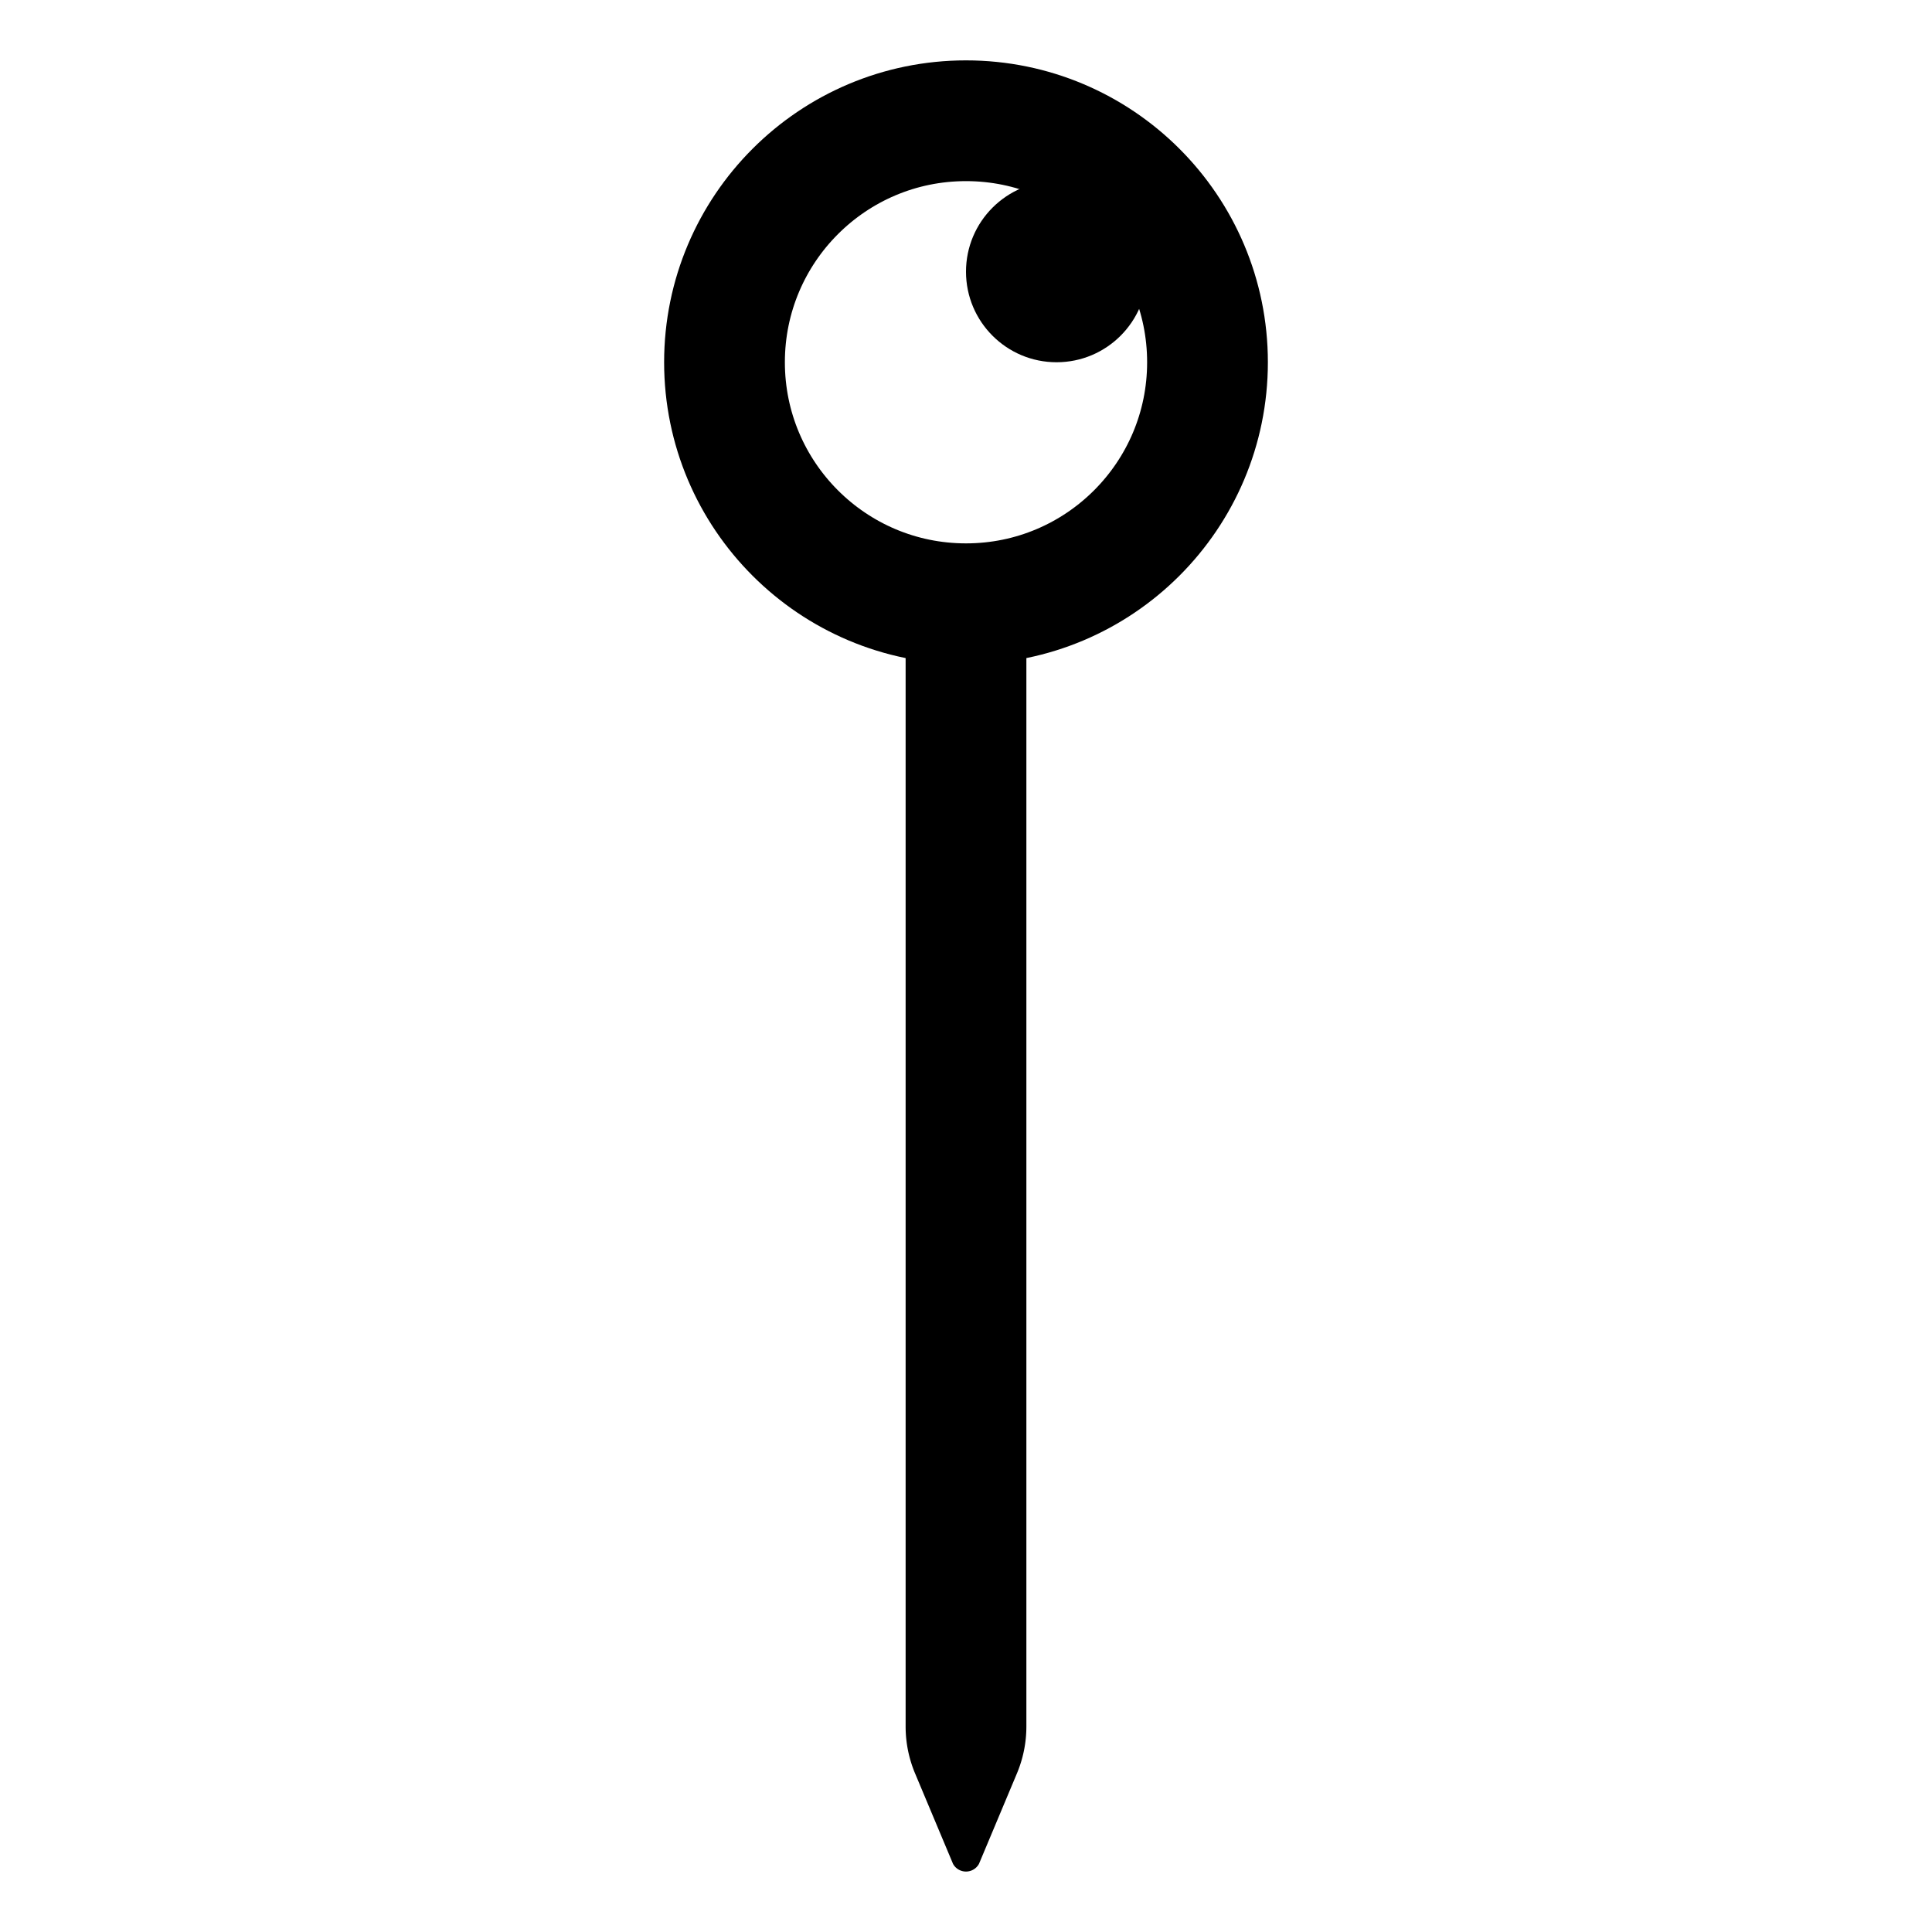
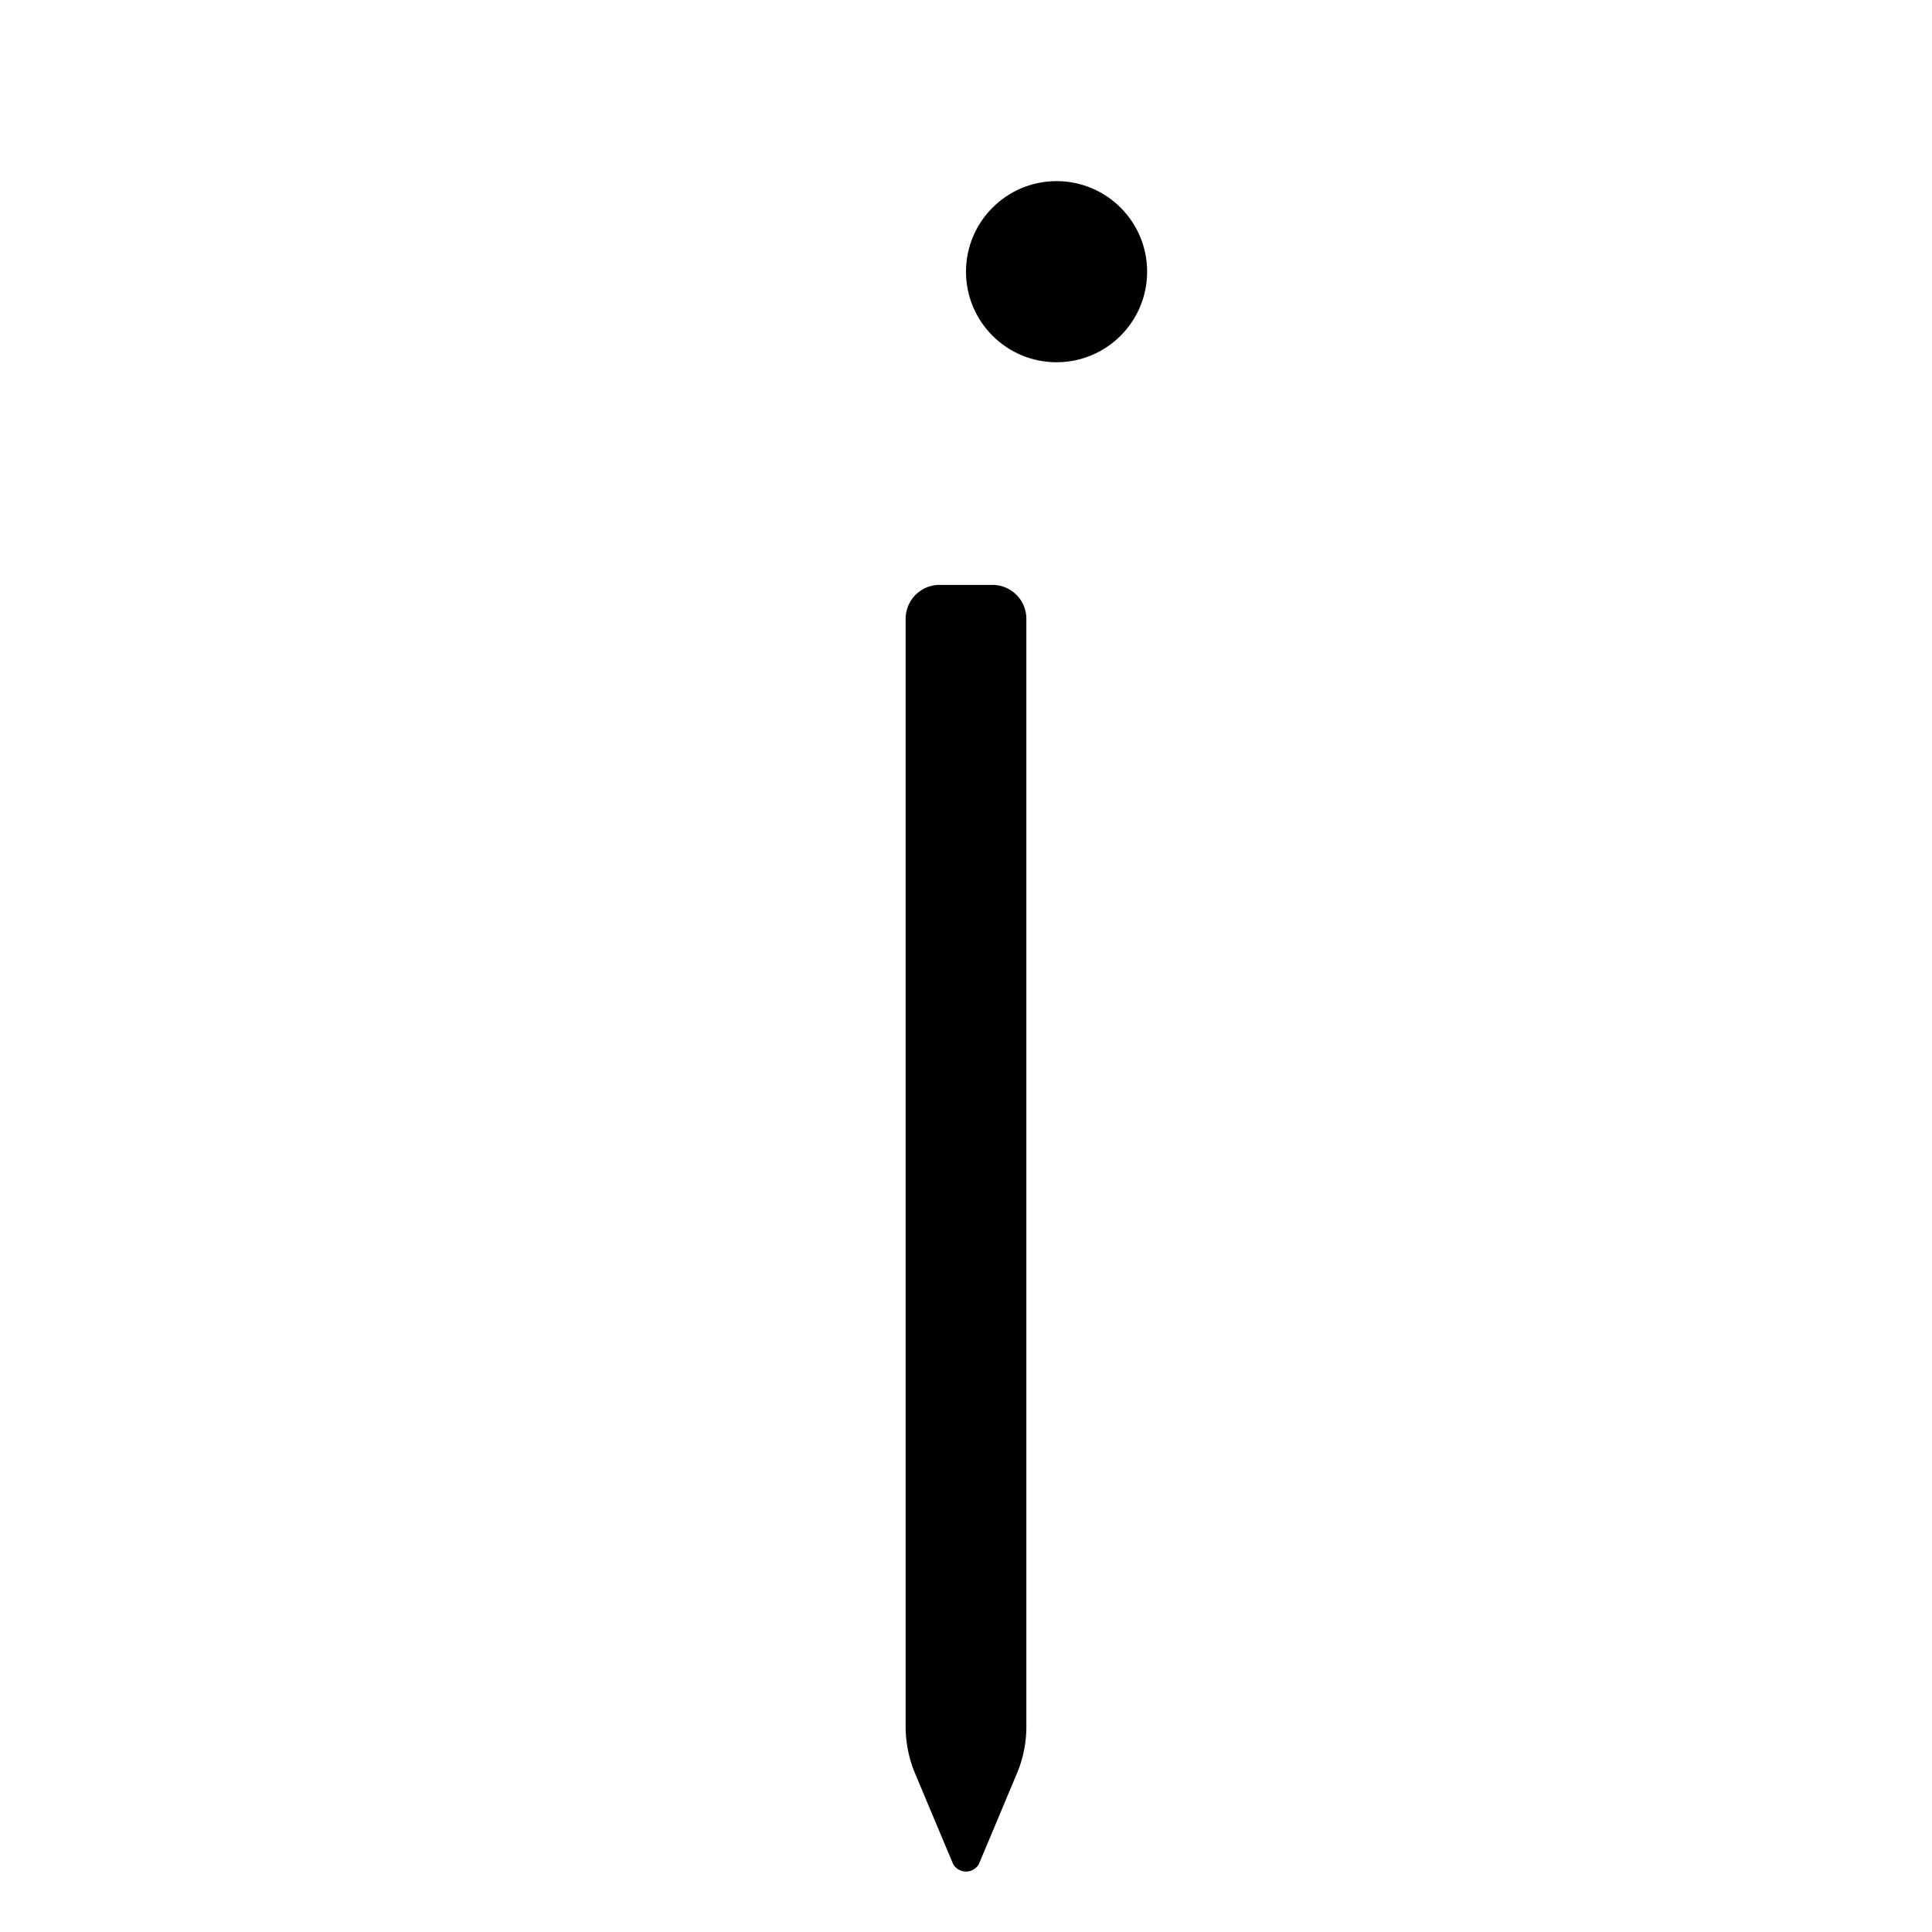
<svg xmlns="http://www.w3.org/2000/svg" class="ionicon" viewBox="0 0 512 512">
  <title>Pin</title>
-   <circle cx="256" cy="96" r="64" fill="none" stroke="currentColor" stroke-linecap="round" stroke-linejoin="round" stroke-width="32" />
  <path d="M272 164a9 9 0 00-9-9h-14a9 9 0 00-9 9v293.56a32.09 32.09 0 002.49 12.38l10.07 24a3.92 3.92 0 006.88 0l10.07-24a32.09 32.09 0 002.49-12.38z" />
  <circle cx="280" cy="72" r="24" />
</svg>